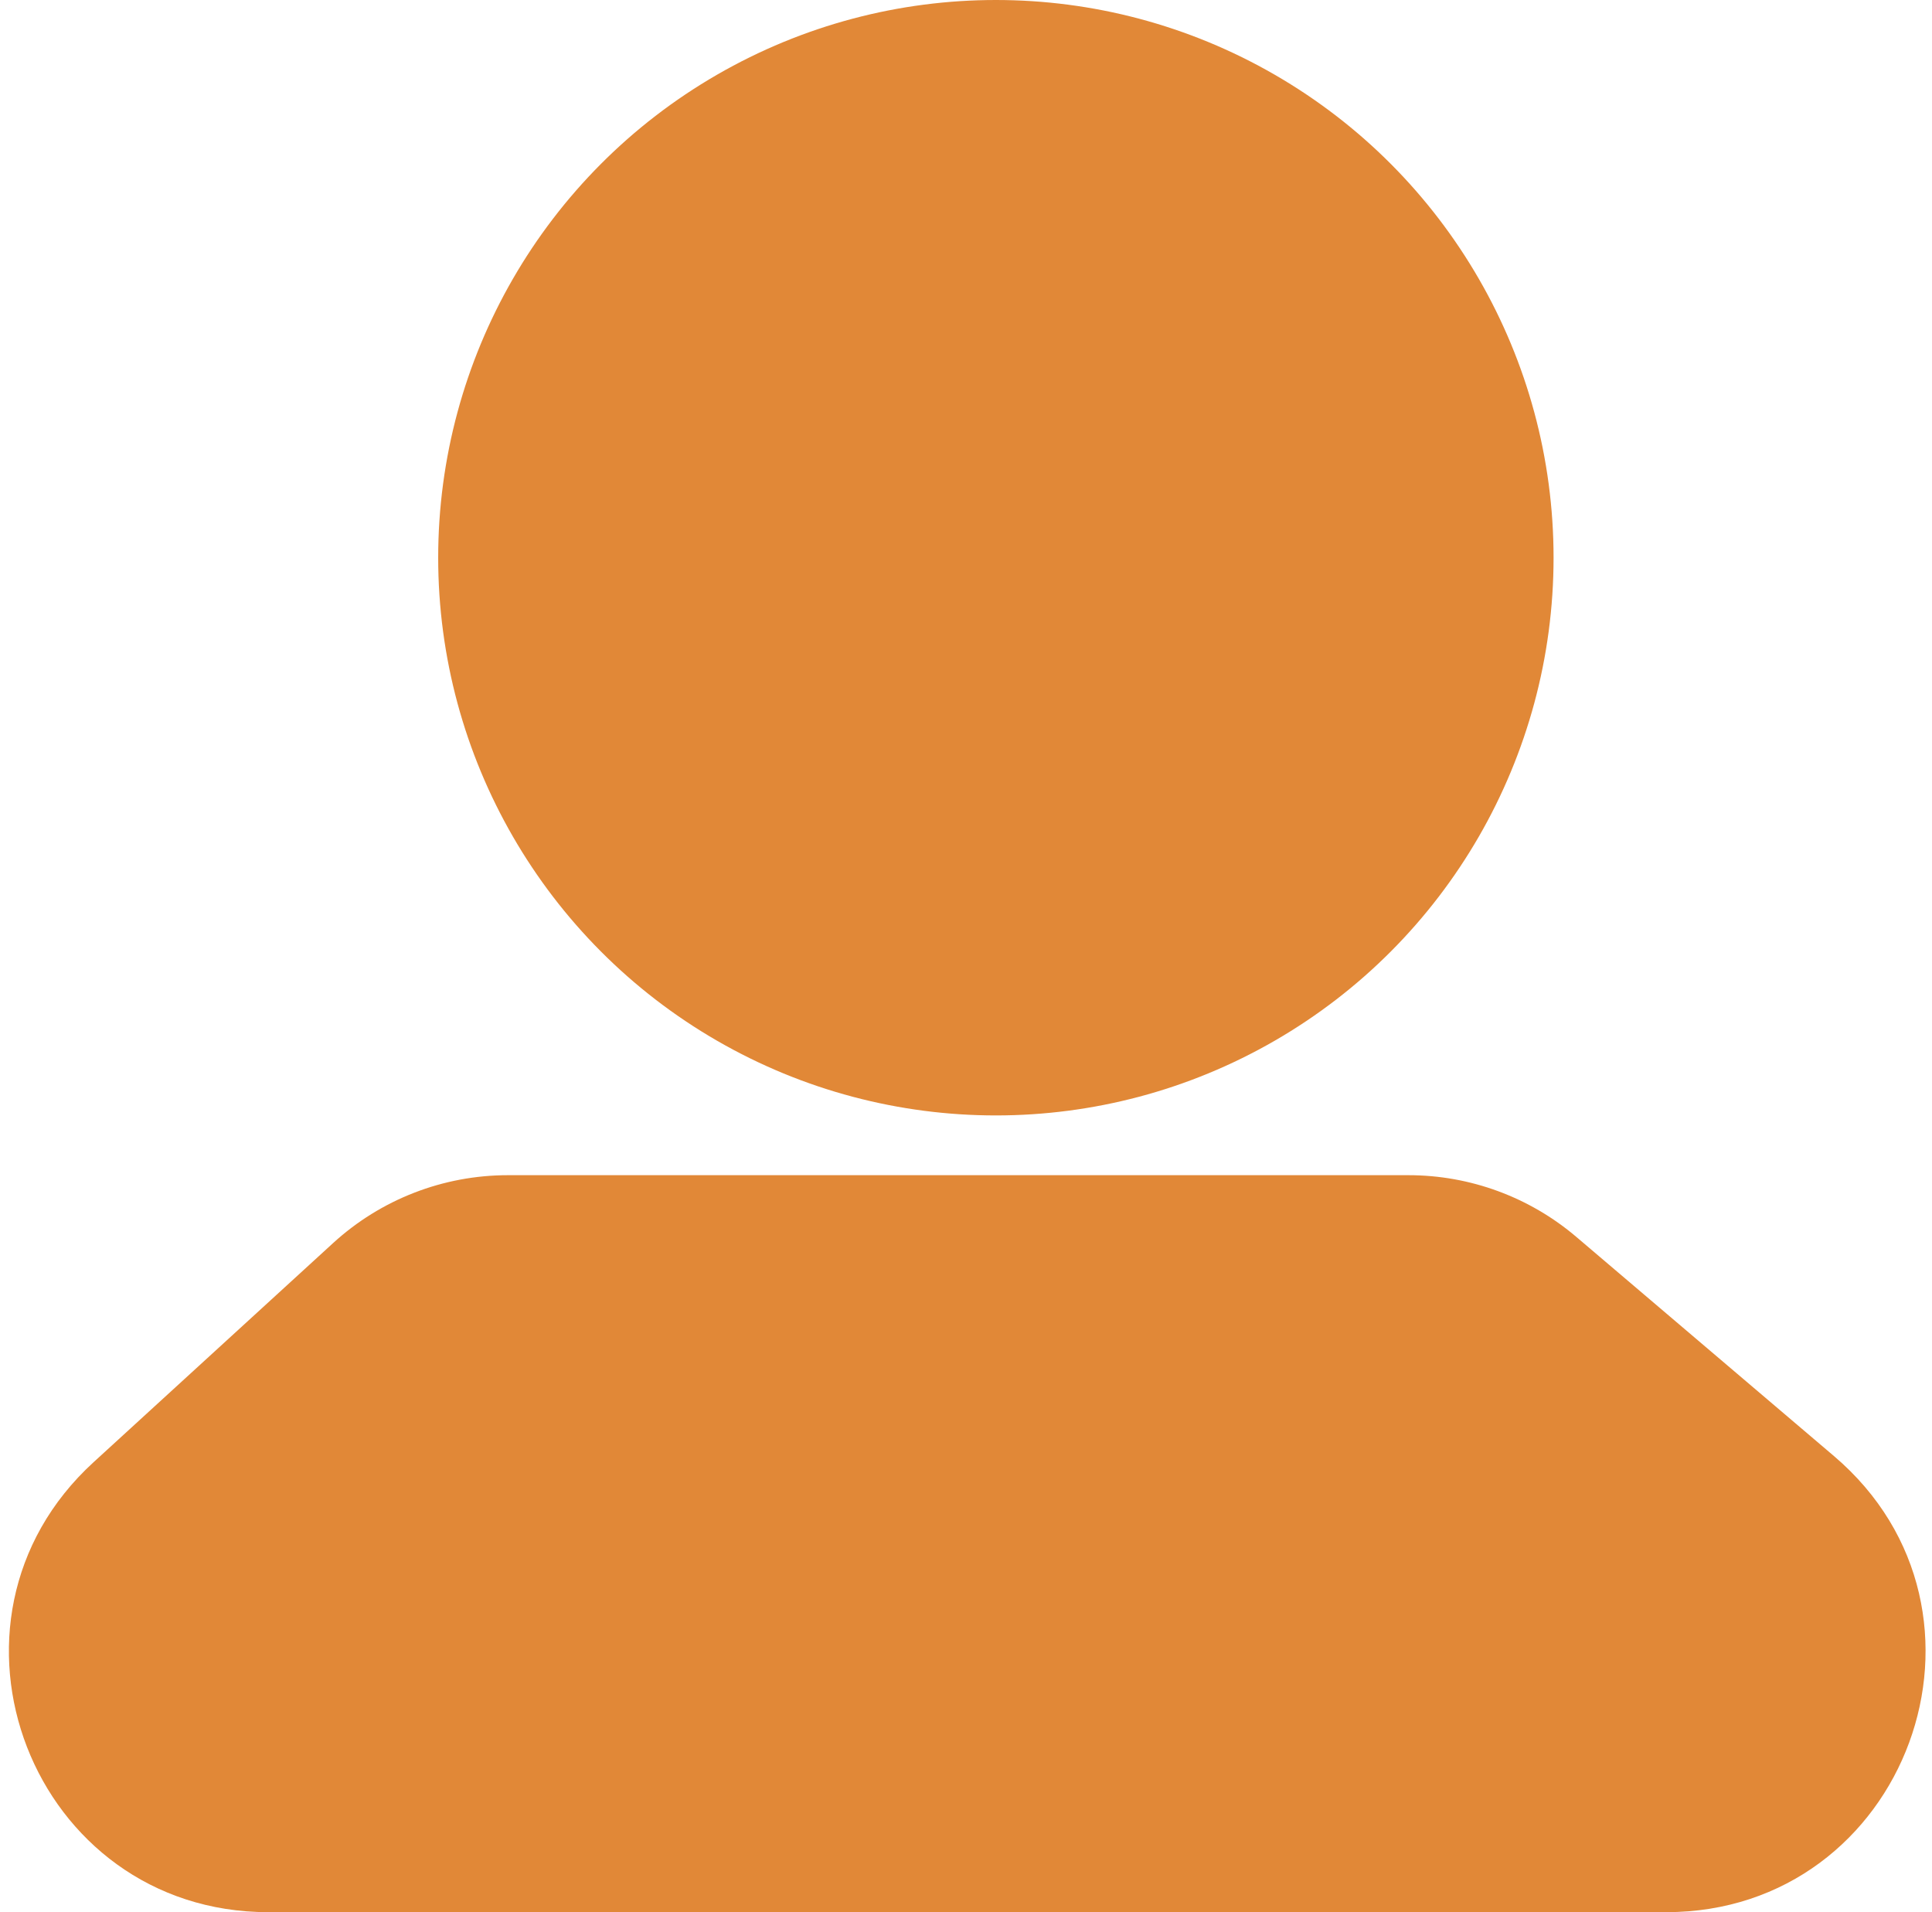
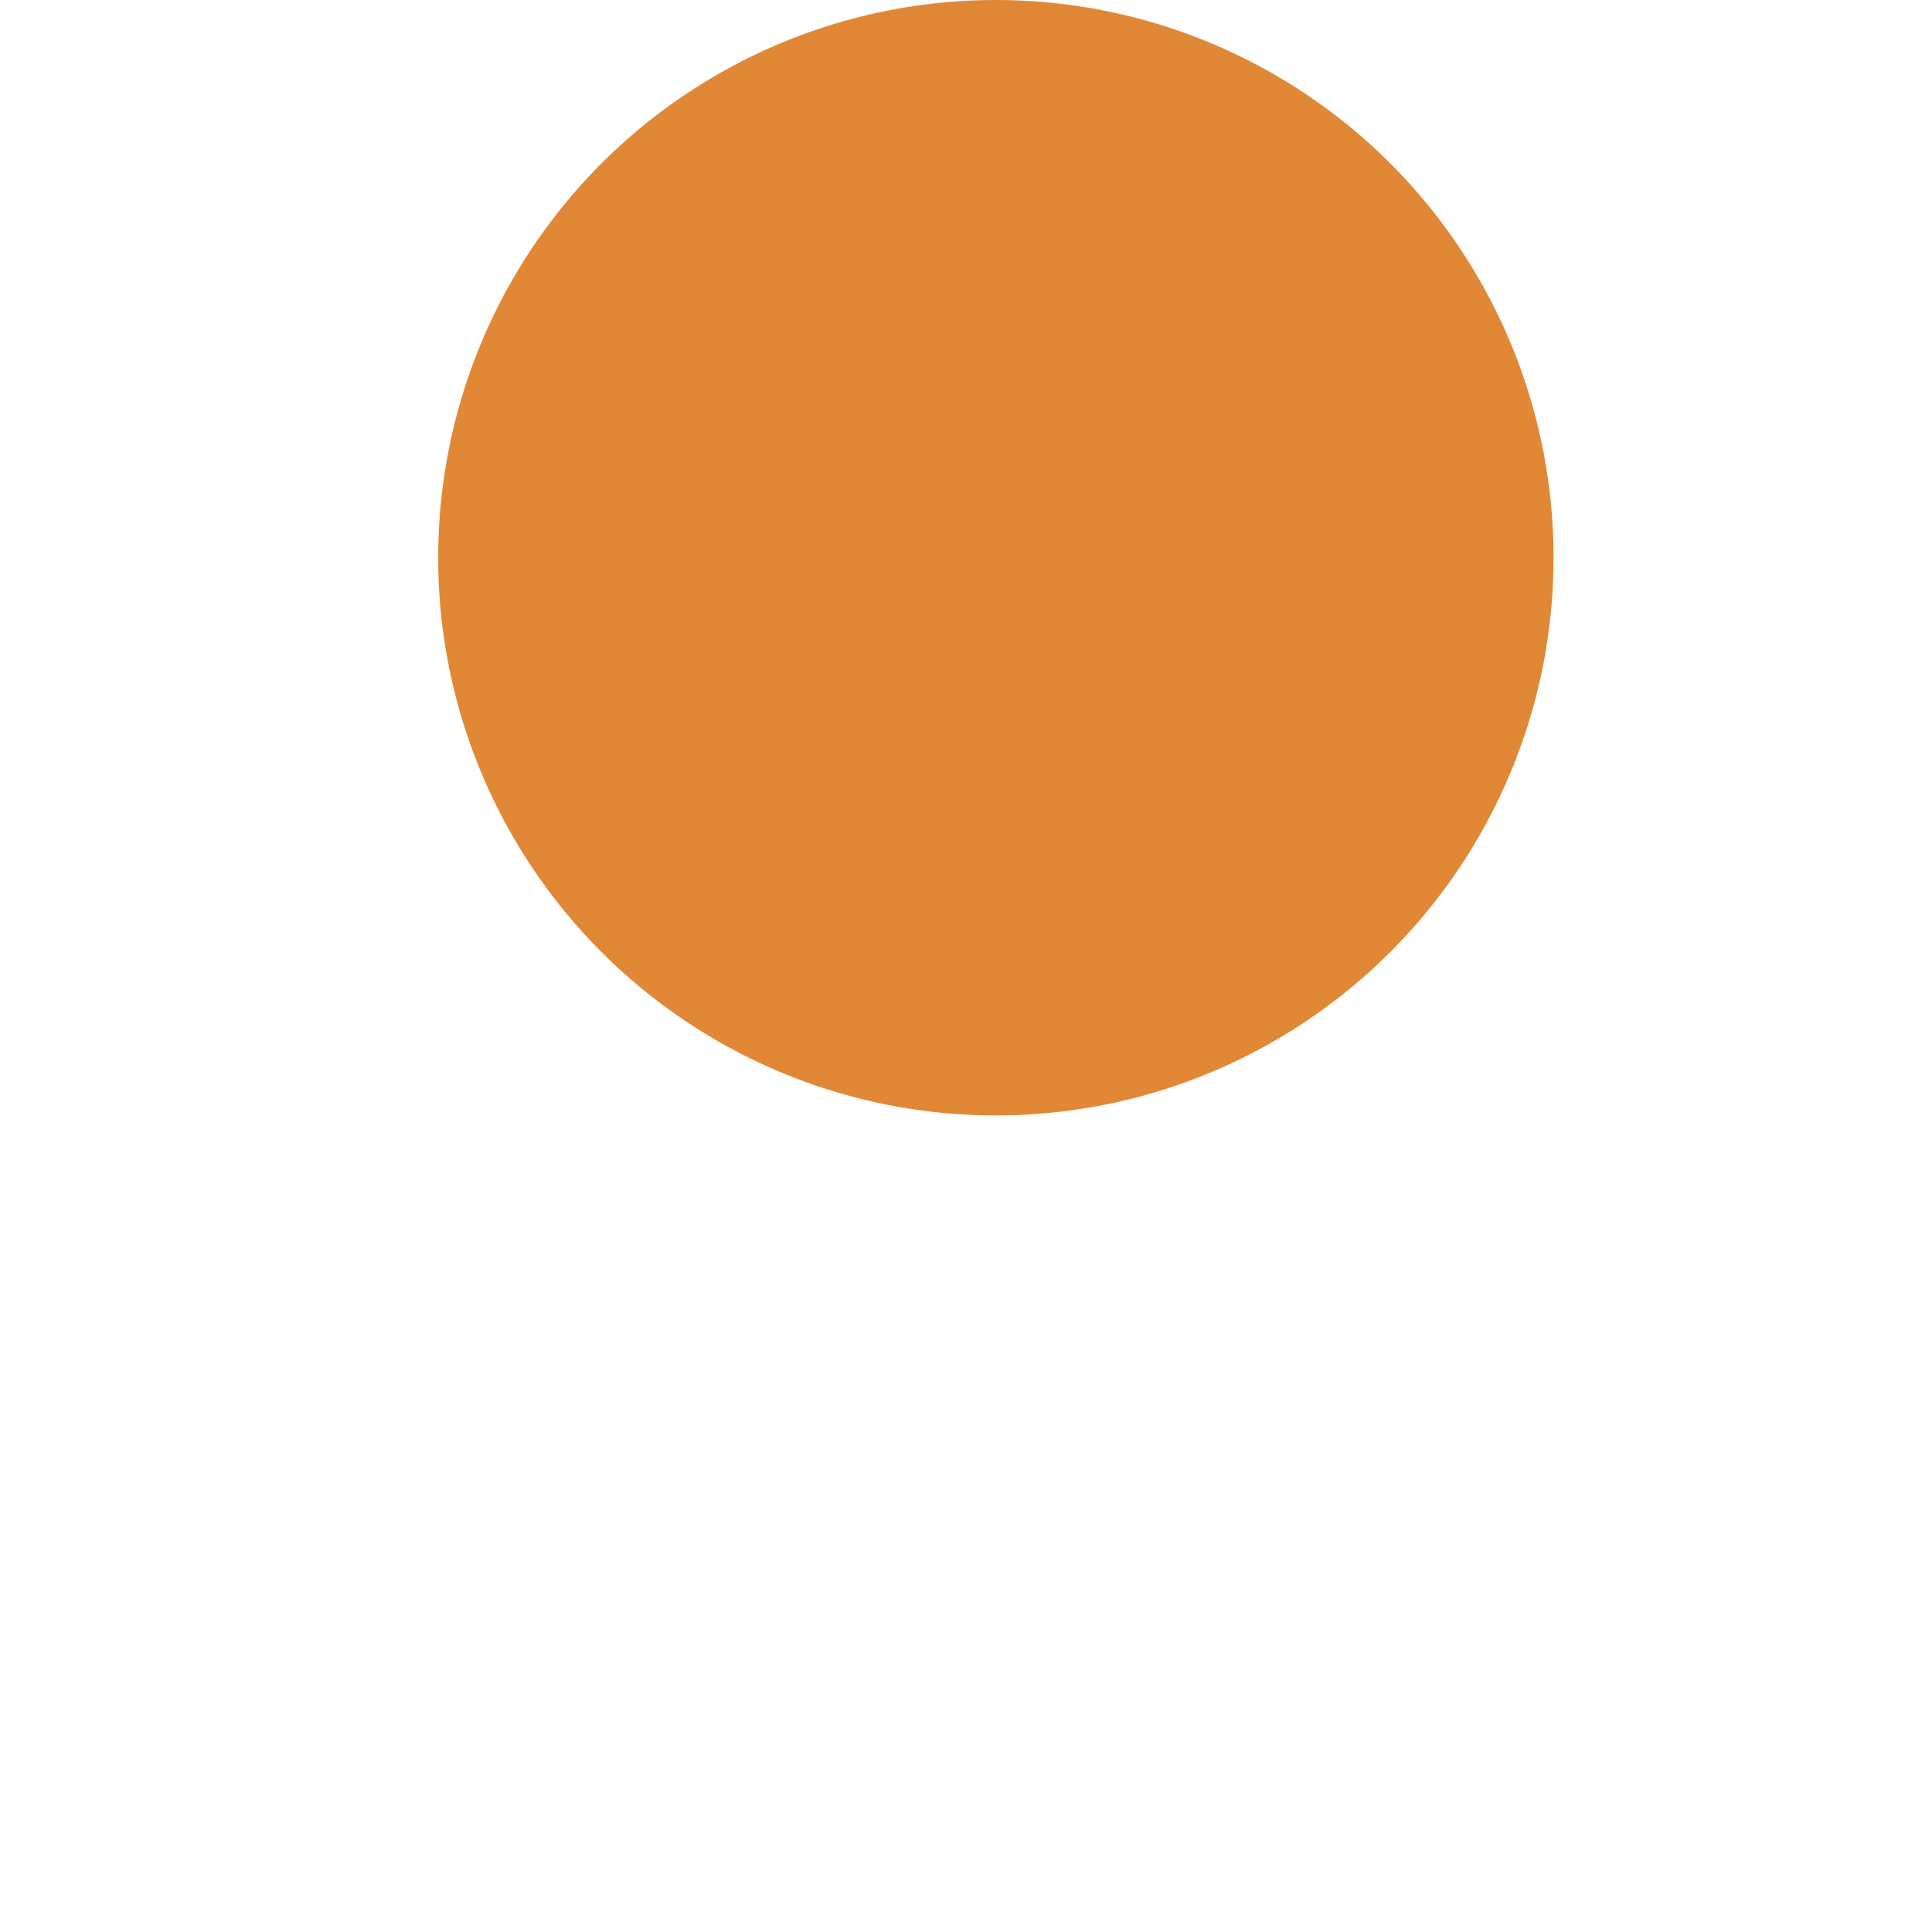
<svg xmlns="http://www.w3.org/2000/svg" width="97" height="96" viewBox="0 0 97 96" fill="none">
  <g clip-path="url(#clip0_408_467)">
    <circle cx="50" cy="28" r="28" fill="#E18837" />
-     <path d="M4.699 73.408L16.724 62.408C19.121 60.216 22.251 59 25.499 59H70.719C73.805 59 76.791 60.098 79.142 62.098L92.074 73.098C101.286 80.933 95.745 96 83.651 96H13.473C1.61 96 -4.055 81.414 4.699 73.408Z" fill="#E18837" />
  </g>
  <defs>
    <clipPath id="clip0_408_467">
      <rect width="97" height="96" fill="white" />
    </clipPath>
  </defs>
</svg>